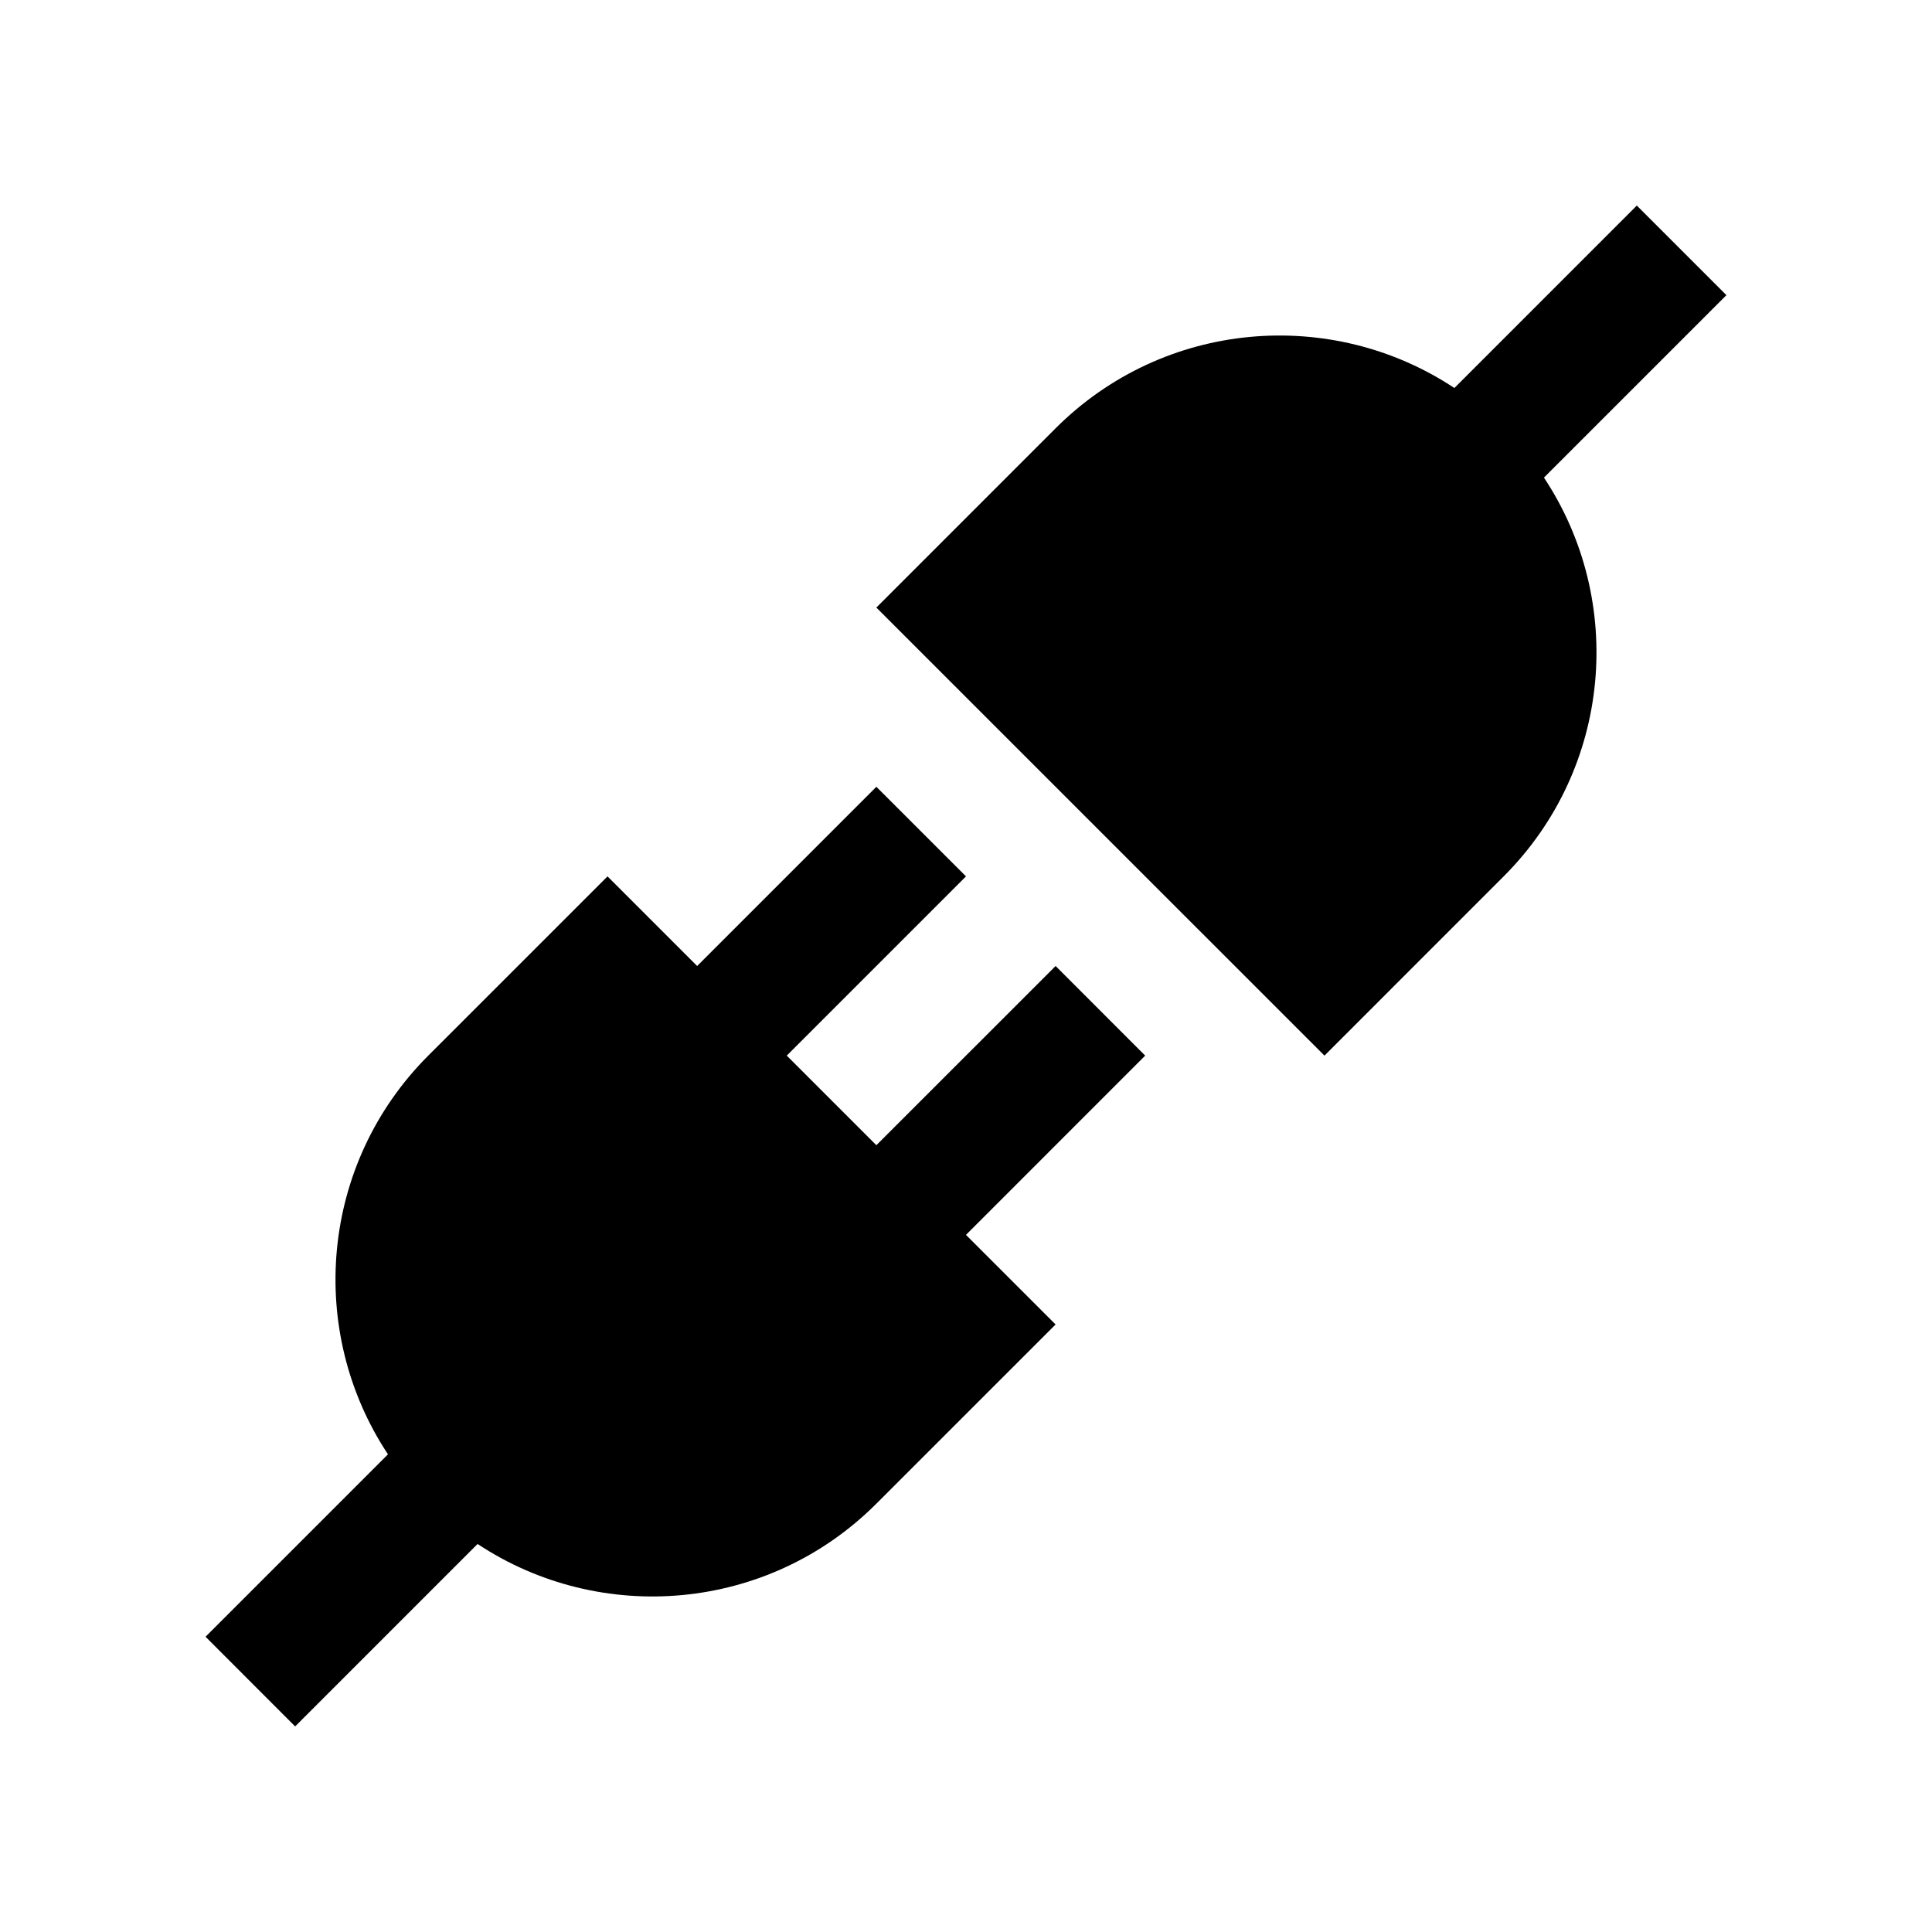
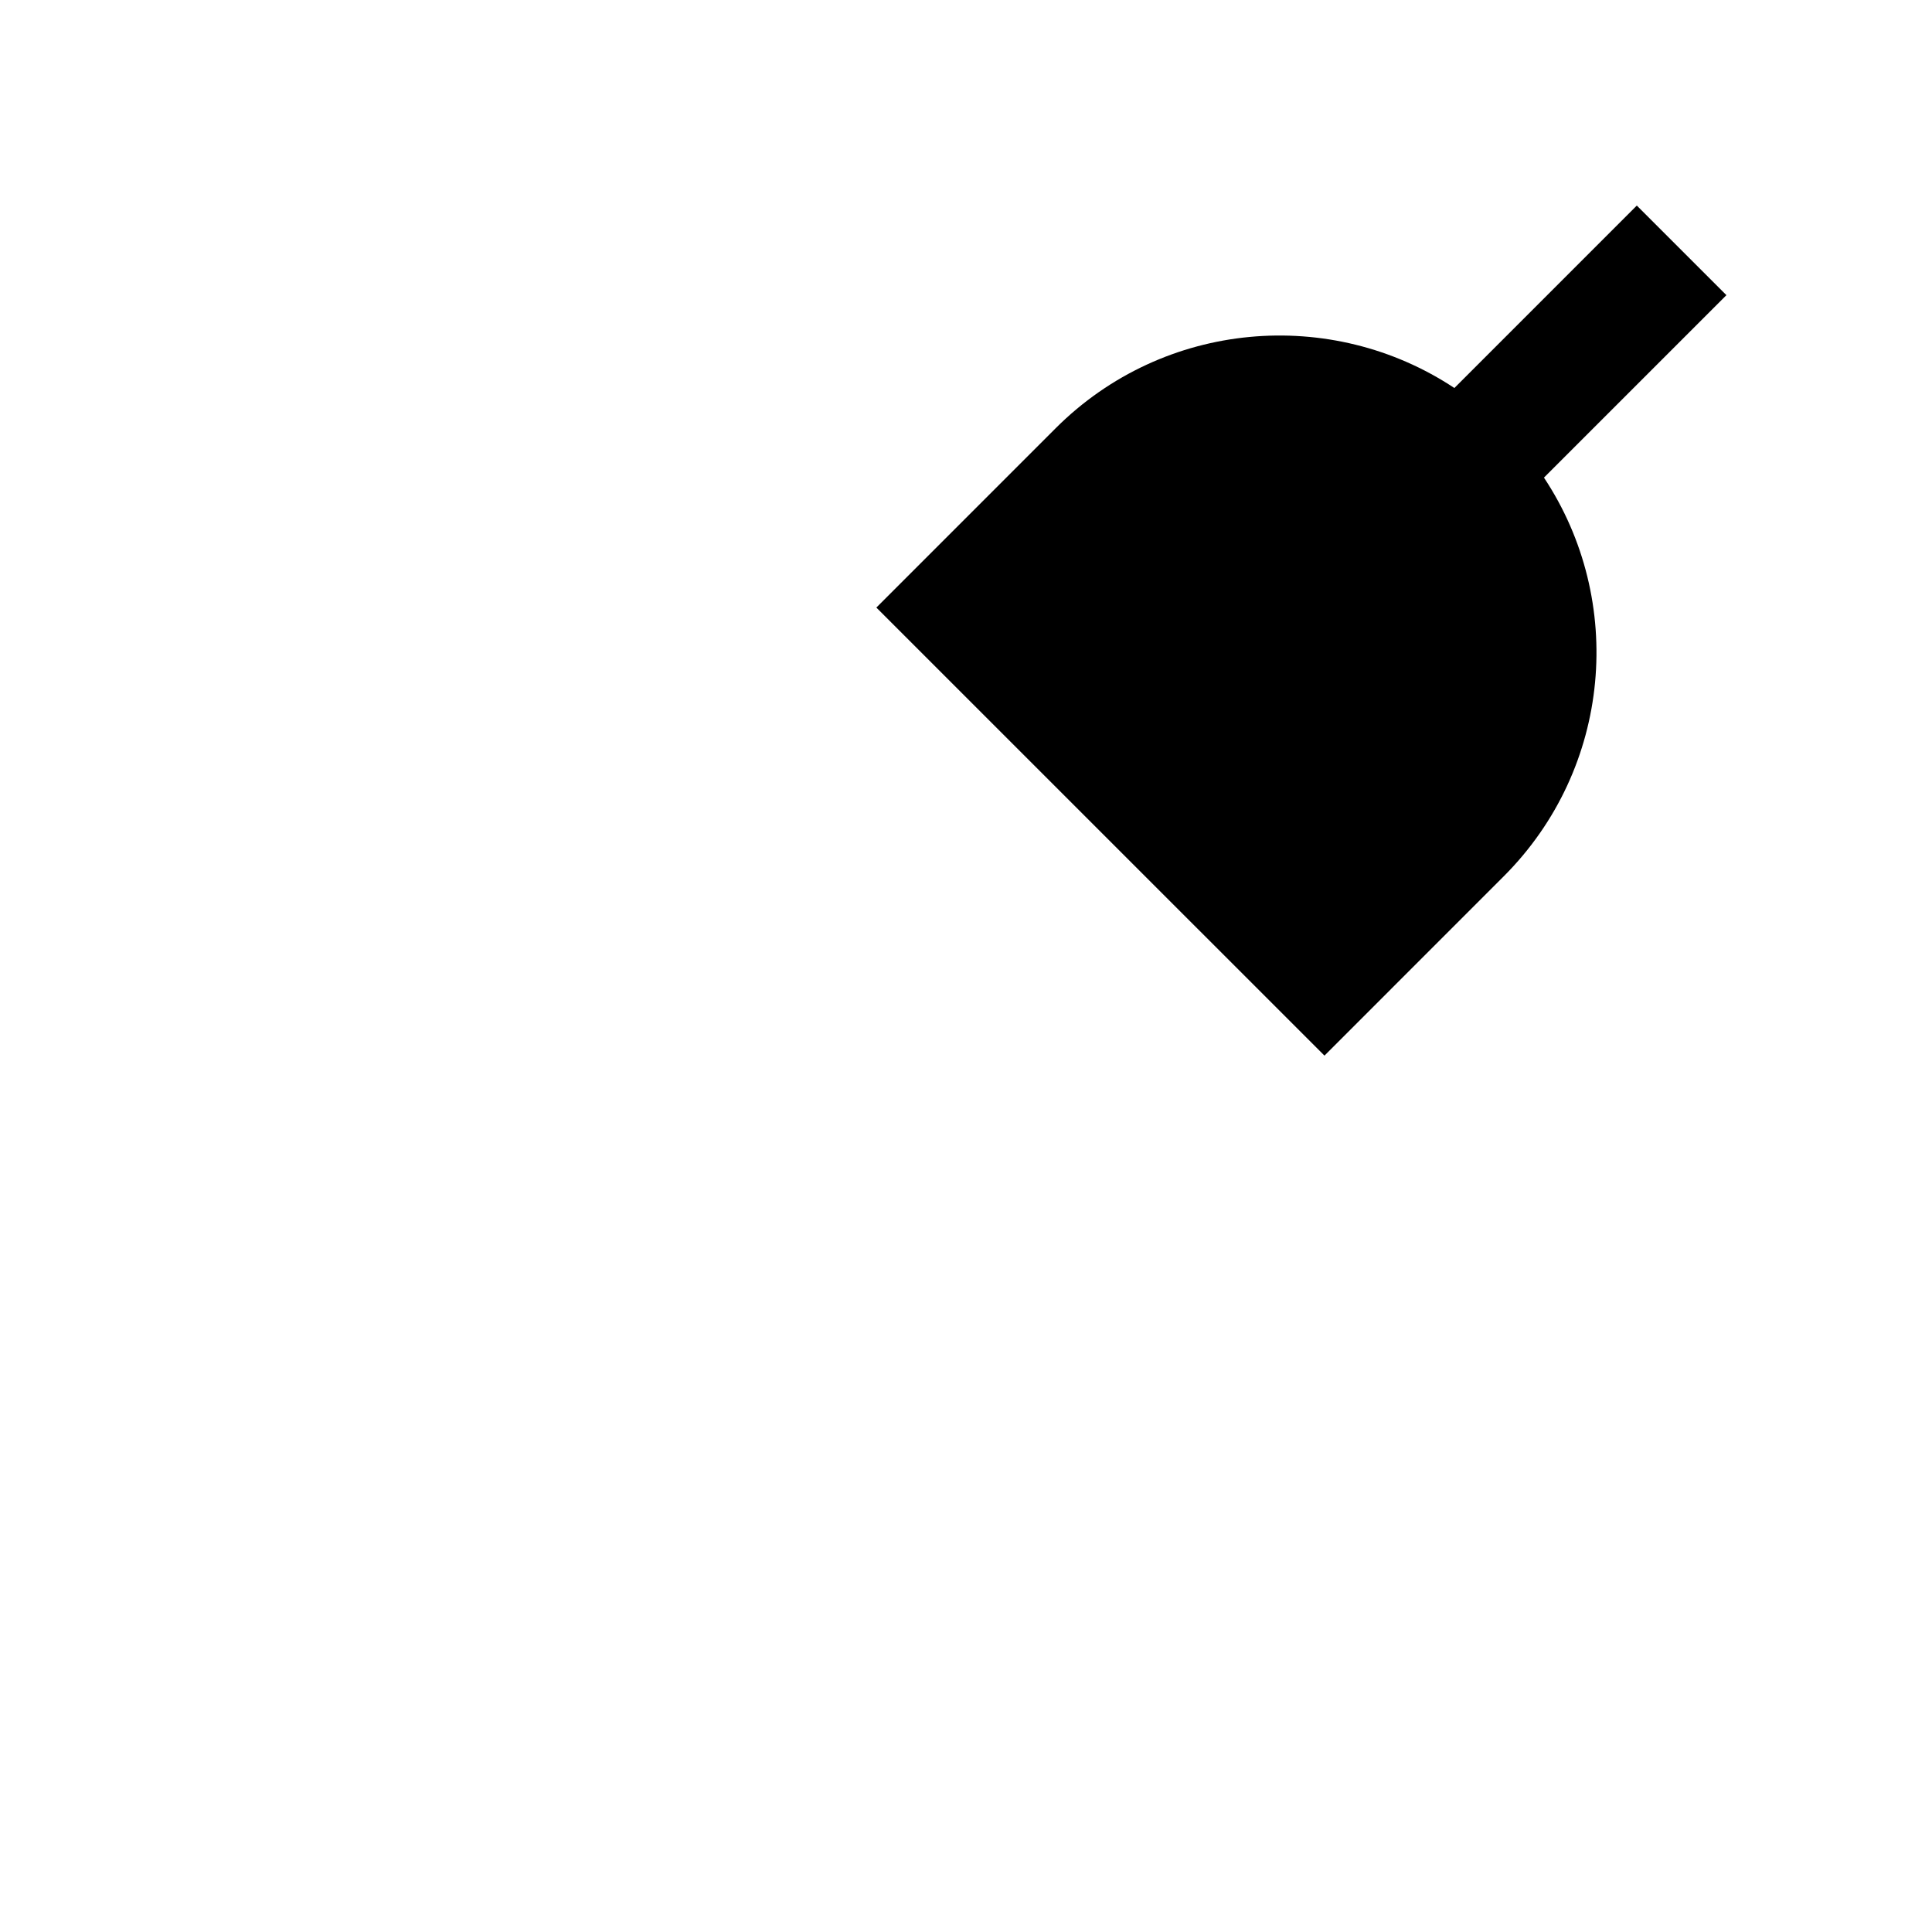
<svg xmlns="http://www.w3.org/2000/svg" fill="#000000" width="800px" height="800px" version="1.1" viewBox="144 144 512 512">
  <g>
-     <path d="m447.49 423.75-23.742-23.75-47.5 47.492-23.746-23.746 47.496-47.496-23.75-23.746-47.496 47.496-23.75-23.75-47.508 47.5c-28.719 28.73-32.273 73.062-10.676 105.66l-48.344 48.344 23.746 23.766 48.344-48.352c32.605 21.598 76.945 18.055 105.68-10.676l47.5-47.492-23.75-23.746z" />
    <path d="m601.52 222.22-23.75-23.746-48.344 48.352c-32.605-21.598-76.945-18.043-105.68 10.676l-47.5 47.508 118.75 118.74 47.492-47.5c28.73-28.73 32.293-73.078 10.676-105.68z" />
  </g>
</svg>